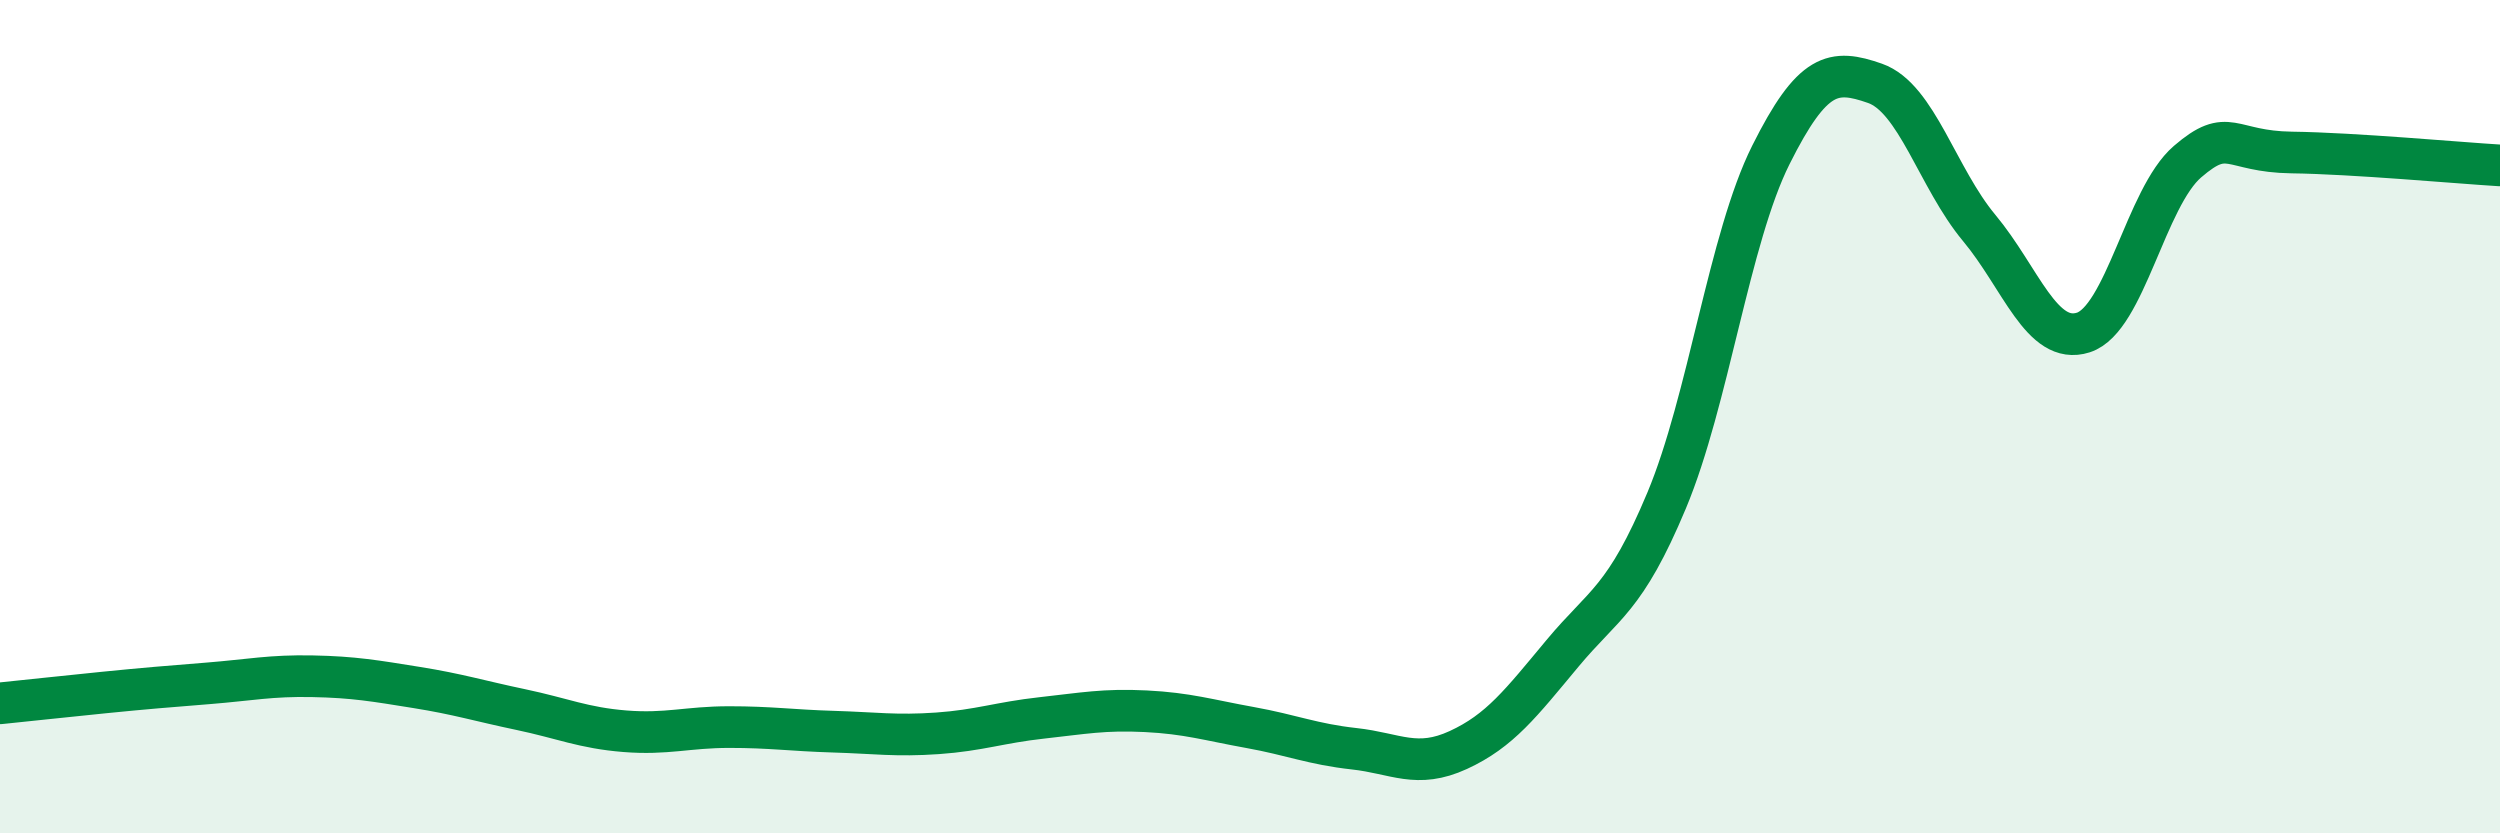
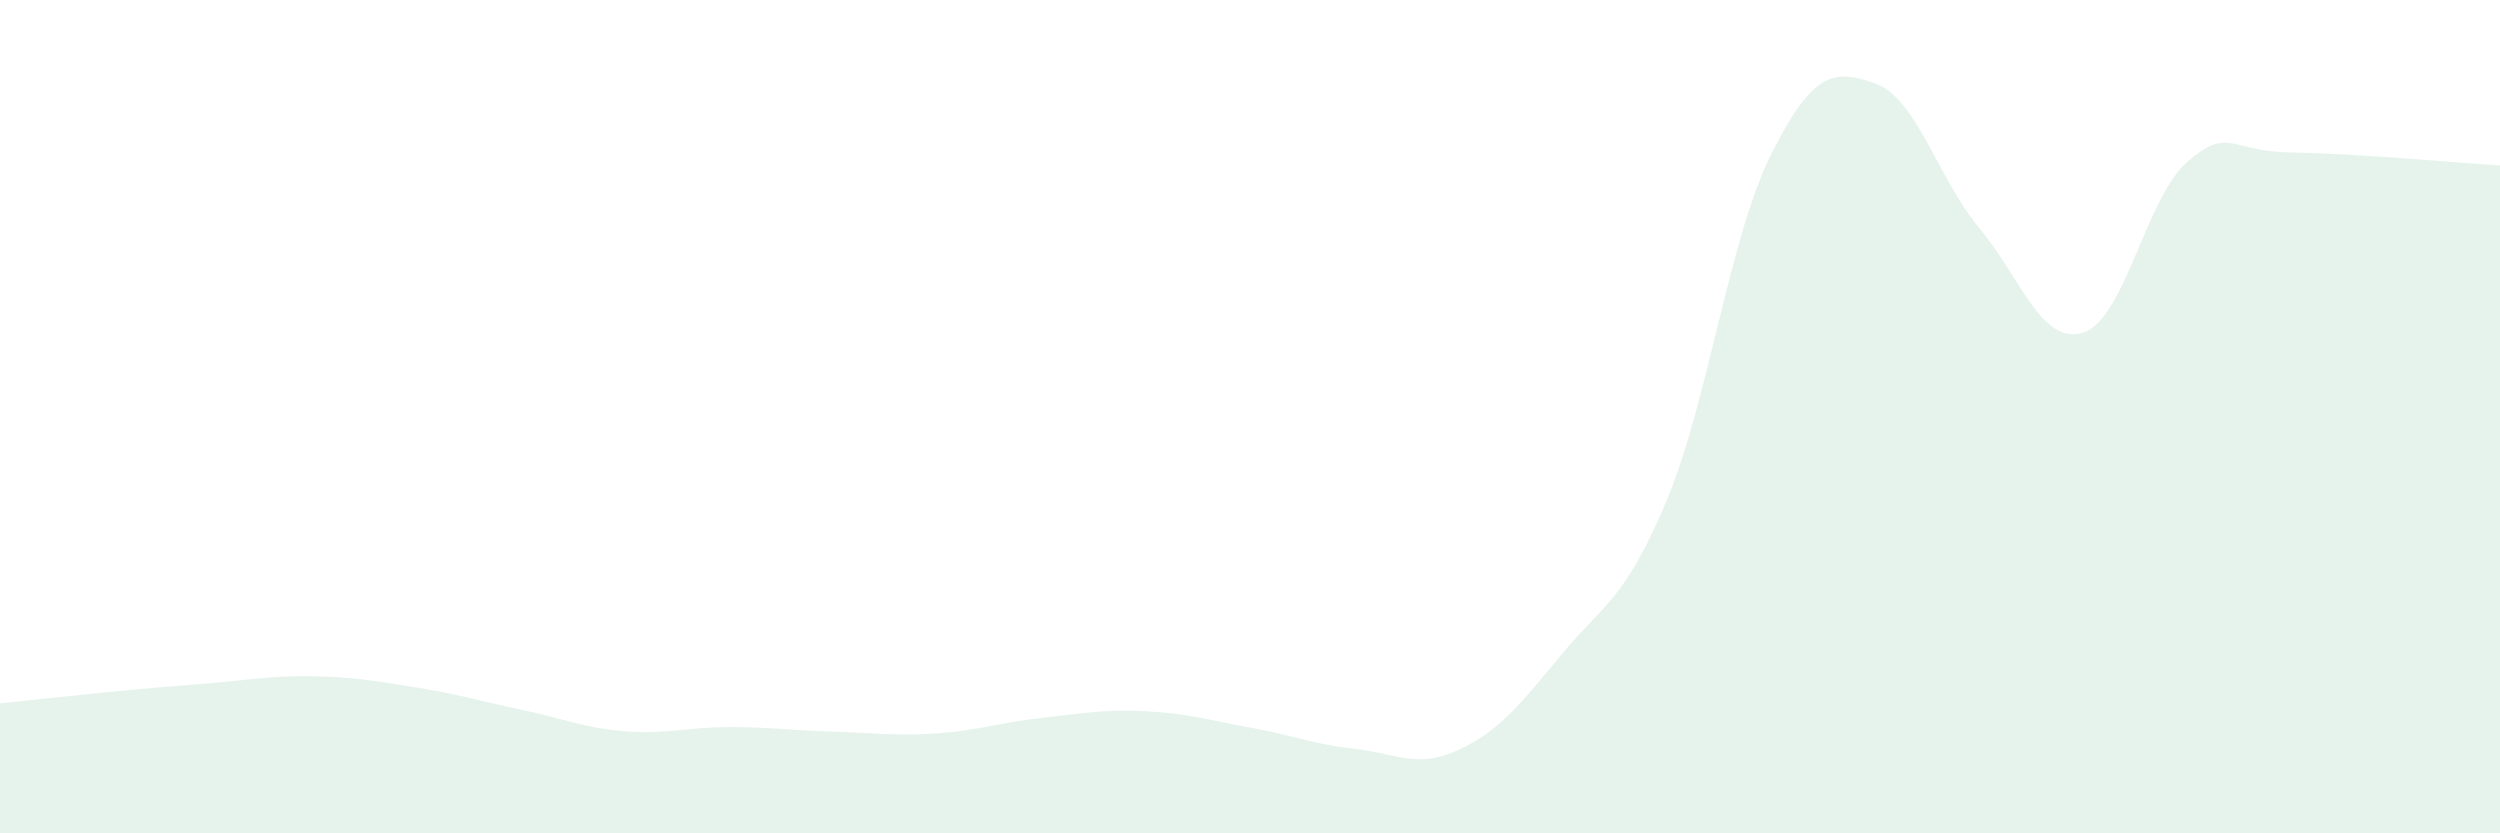
<svg xmlns="http://www.w3.org/2000/svg" width="60" height="20" viewBox="0 0 60 20">
  <path d="M 0,16.88 C 0.5,16.83 1.5,16.72 2.5,16.62 C 3.5,16.52 4,16.48 5,16.4 C 6,16.32 6.5,16.21 7.5,16.23 C 8.5,16.25 9,16.34 10,16.5 C 11,16.66 11.5,16.82 12.5,17.03 C 13.5,17.24 14,17.47 15,17.55 C 16,17.63 16.5,17.45 17.5,17.45 C 18.5,17.45 19,17.53 20,17.56 C 21,17.59 21.5,17.67 22.5,17.6 C 23.5,17.53 24,17.34 25,17.23 C 26,17.12 26.5,17.02 27.5,17.07 C 28.5,17.12 29,17.28 30,17.46 C 31,17.64 31.5,17.86 32.5,17.97 C 33.5,18.08 34,18.46 35,18 C 36,17.54 36.5,16.88 37.5,15.68 C 38.5,14.48 39,14.4 40,12.01 C 41,9.62 41.5,5.72 42.5,3.72 C 43.5,1.72 44,1.65 45,2 C 46,2.35 46.5,4.27 47.5,5.47 C 48.5,6.67 49,8.3 50,7.98 C 51,7.66 51.5,4.74 52.5,3.88 C 53.5,3.02 53.5,3.64 55,3.66 C 56.5,3.68 59,3.91 60,3.97L60 20L0 20Z" fill="#008740" opacity="0.1" stroke-linecap="round" stroke-linejoin="round" />
-   <path d="M 0,16.88 C 0.5,16.83 1.5,16.72 2.5,16.62 C 3.5,16.52 4,16.48 5,16.4 C 6,16.32 6.5,16.21 7.5,16.23 C 8.5,16.25 9,16.34 10,16.5 C 11,16.66 11.5,16.82 12.5,17.03 C 13.5,17.24 14,17.47 15,17.55 C 16,17.63 16.5,17.45 17.5,17.45 C 18.5,17.45 19,17.53 20,17.56 C 21,17.59 21.5,17.67 22.5,17.6 C 23.5,17.53 24,17.34 25,17.23 C 26,17.12 26.5,17.02 27.5,17.07 C 28.5,17.12 29,17.28 30,17.46 C 31,17.64 31.5,17.86 32.5,17.97 C 33.5,18.08 34,18.46 35,18 C 36,17.54 36.5,16.88 37.5,15.68 C 38.5,14.48 39,14.4 40,12.01 C 41,9.62 41.5,5.72 42.5,3.72 C 43.5,1.72 44,1.65 45,2 C 46,2.35 46.5,4.27 47.5,5.47 C 48.5,6.67 49,8.3 50,7.98 C 51,7.66 51.5,4.74 52.5,3.88 C 53.5,3.02 53.5,3.64 55,3.66 C 56.5,3.68 59,3.91 60,3.97" stroke="#008740" stroke-width="1" fill="none" stroke-linecap="round" stroke-linejoin="round" />
</svg>